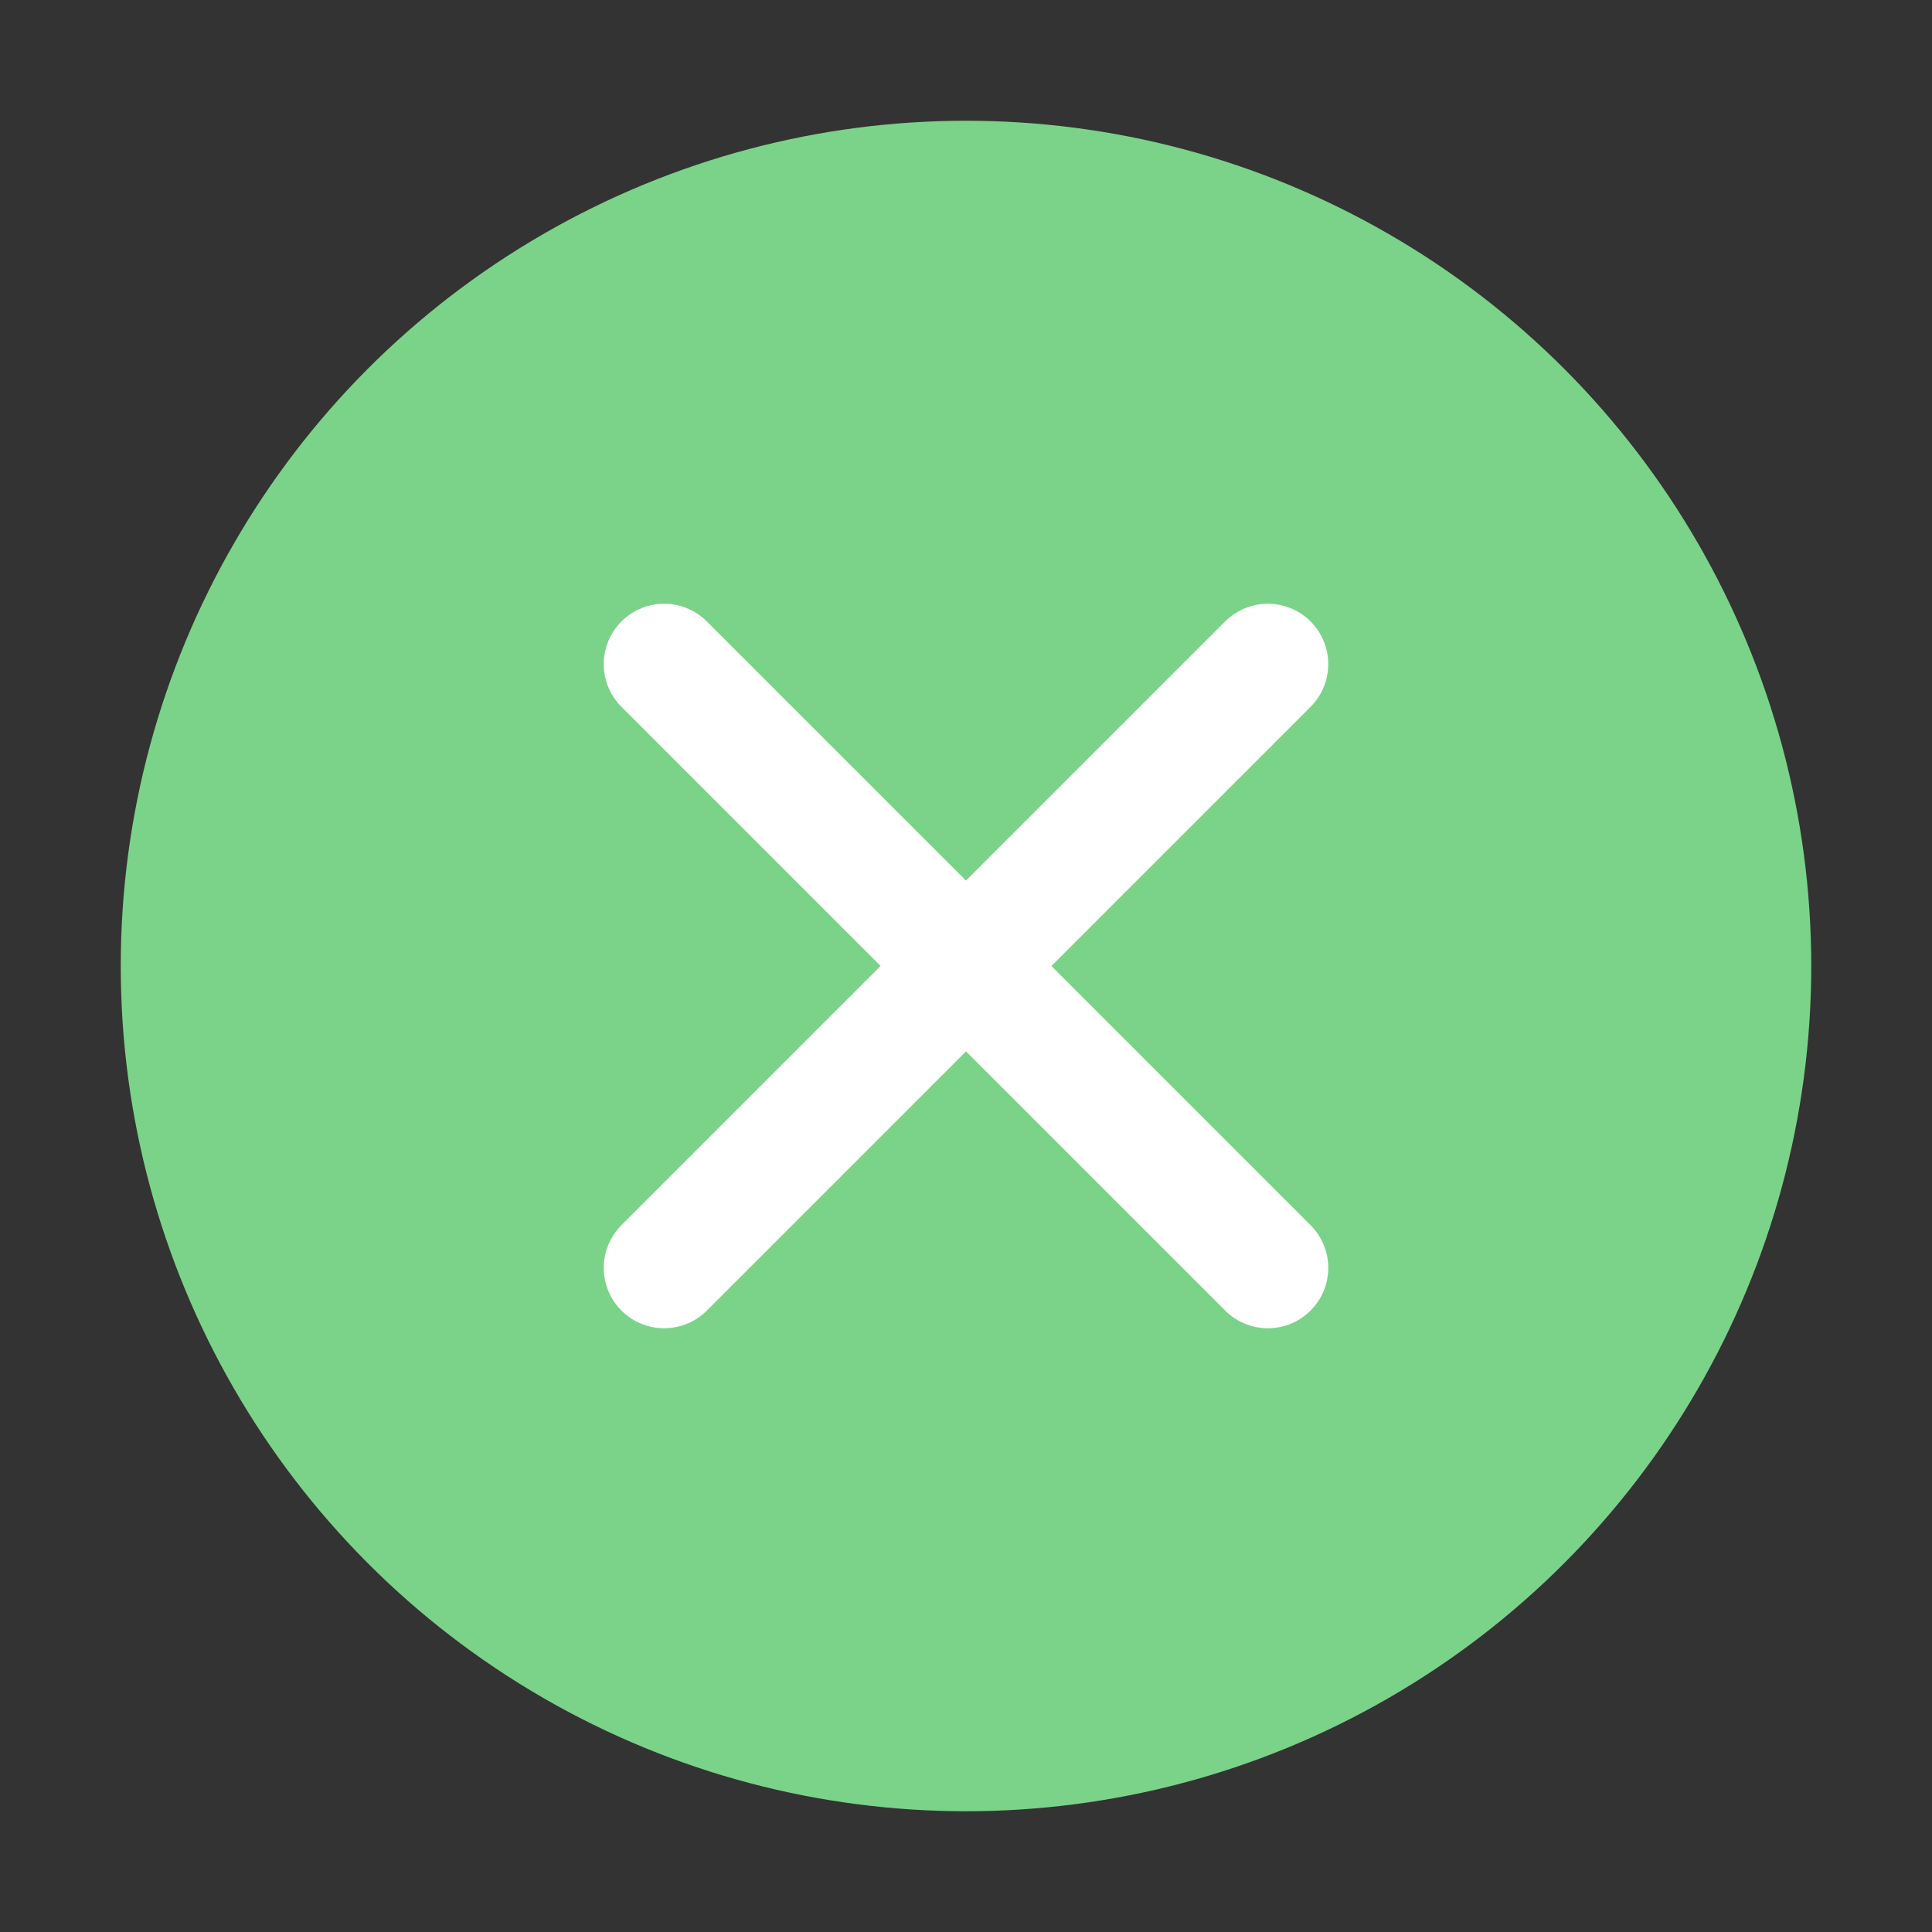
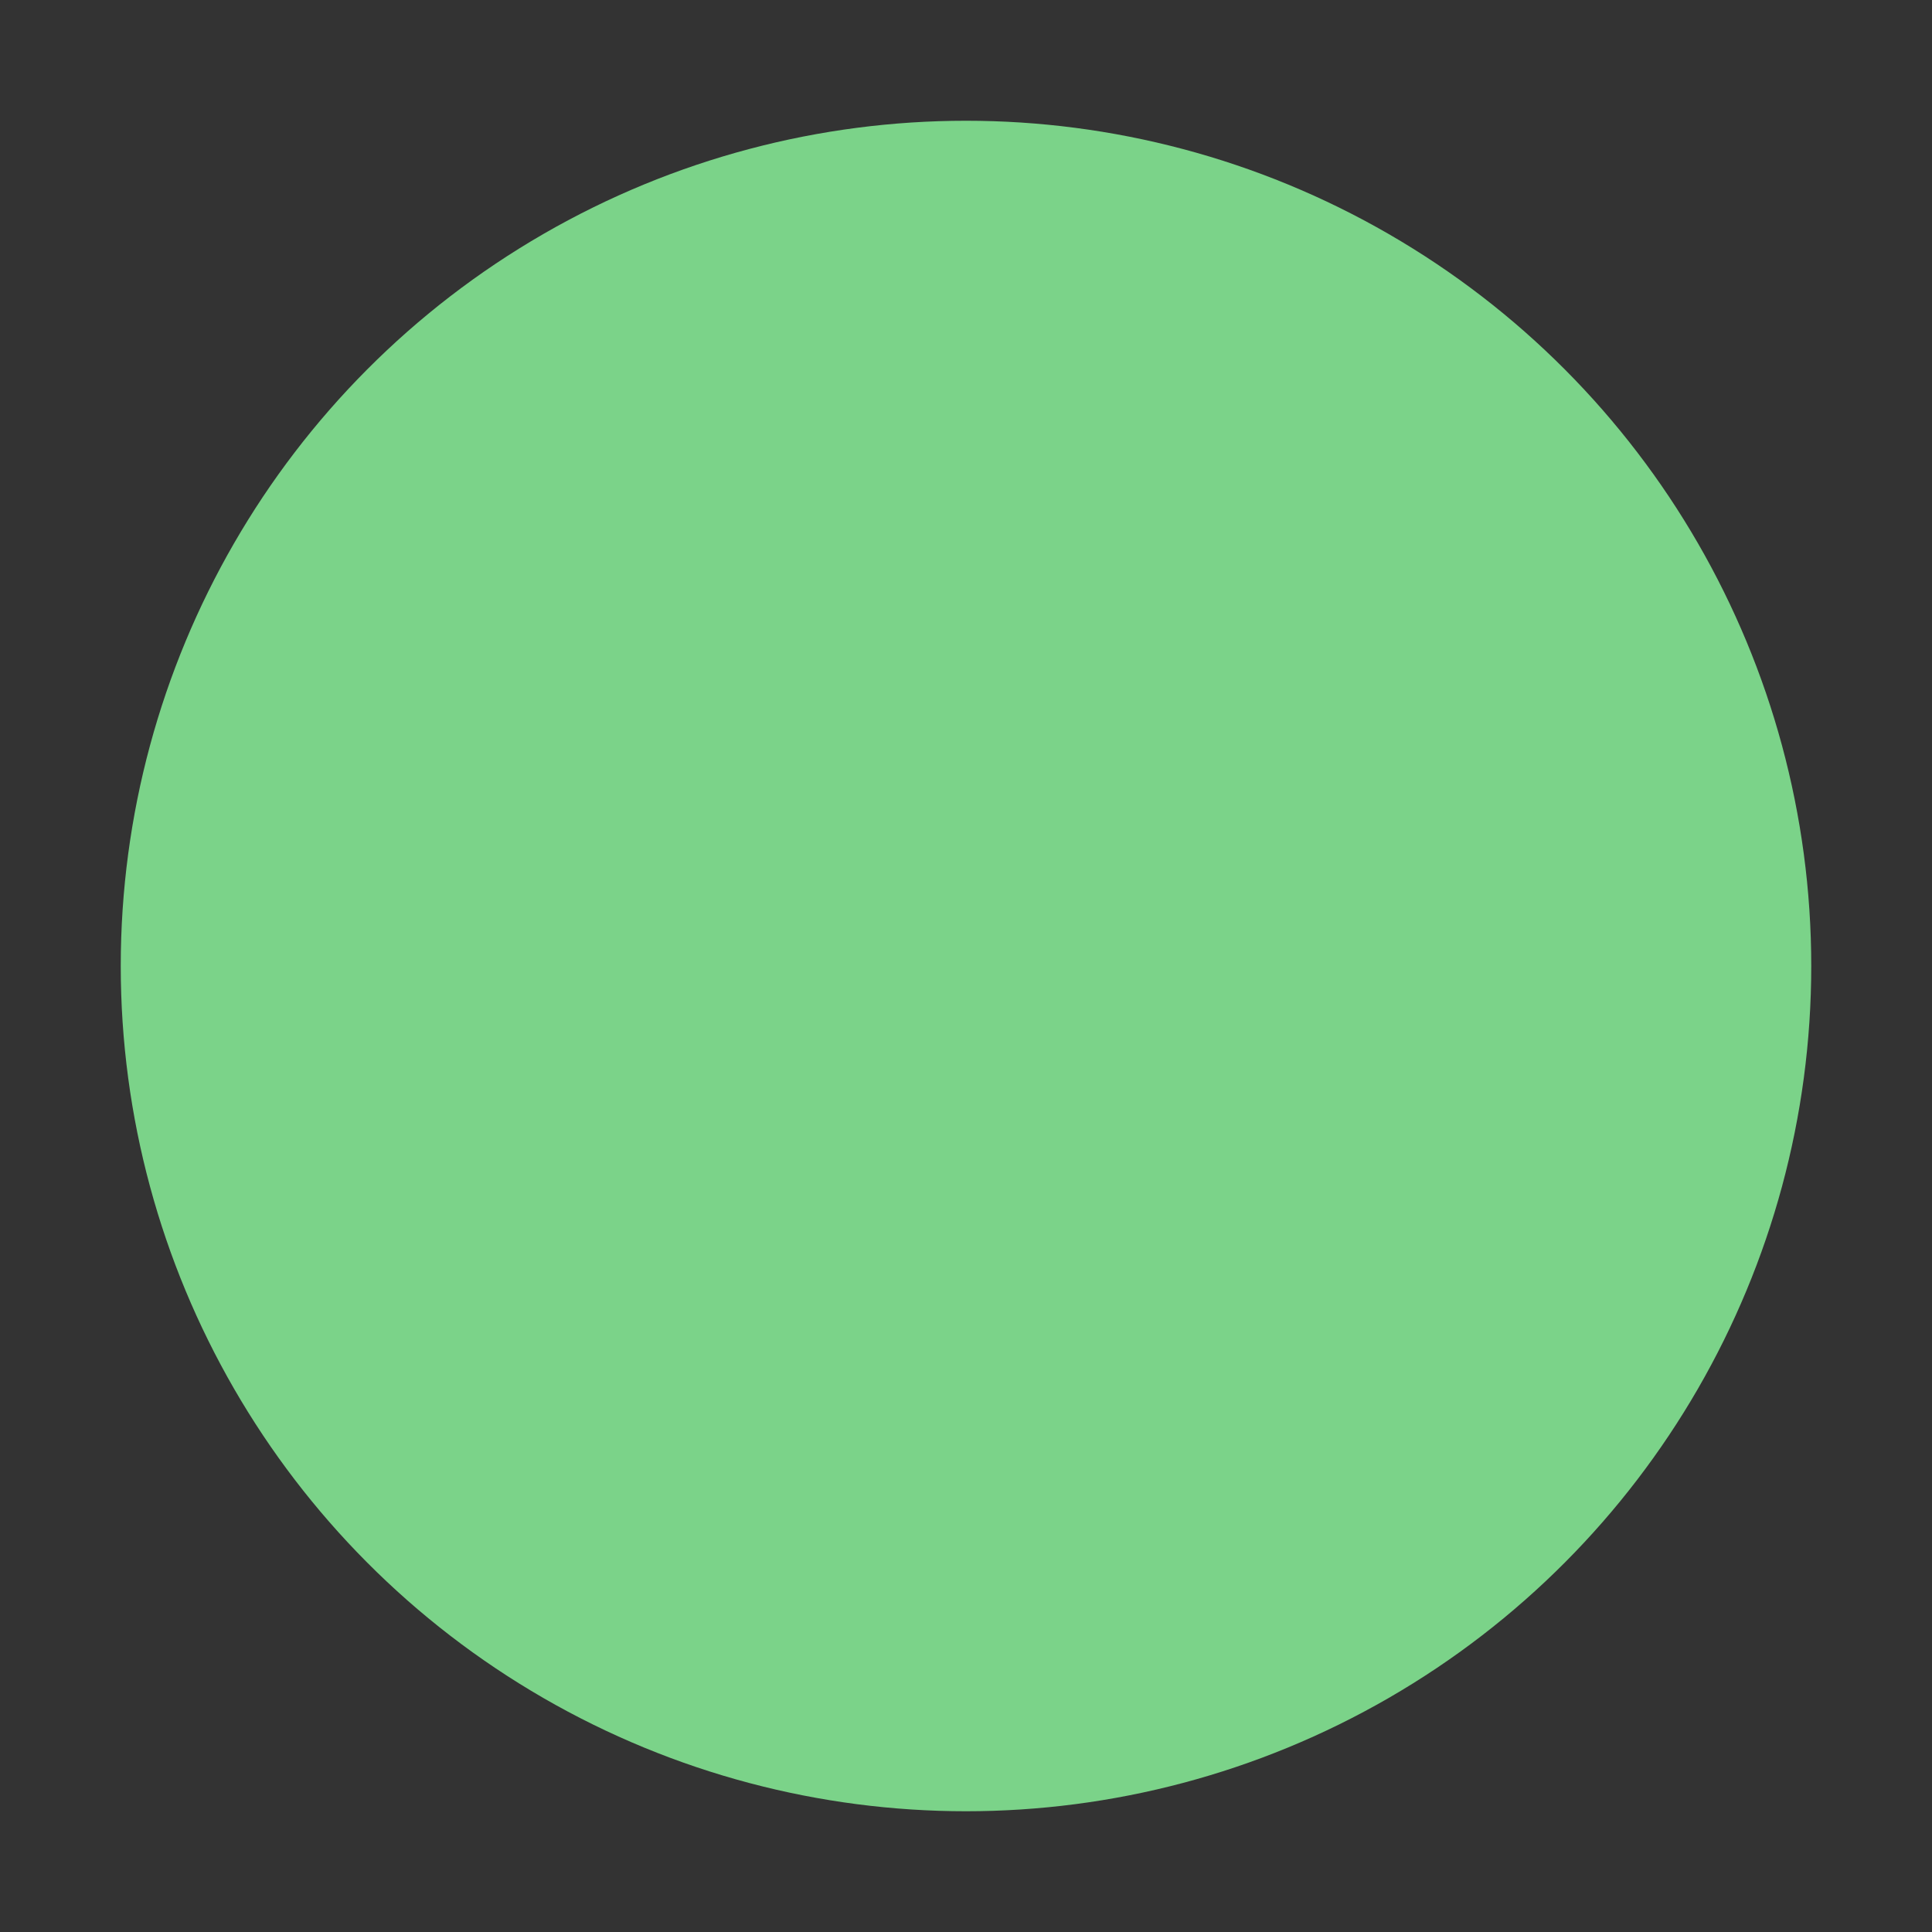
<svg xmlns="http://www.w3.org/2000/svg" width="32" height="32" viewBox="0 0 32 32" fill="none">
  <rect x="0" y="0" width="32" height="32" fill="#333333" stroke="none" />
  <circle cx="16" cy="16" r="14" fill="#7BD389" />
-   <path d="M11 11L21 21M21 11L11 21" stroke="white" stroke-width="2" stroke-linecap="round" />
</svg>